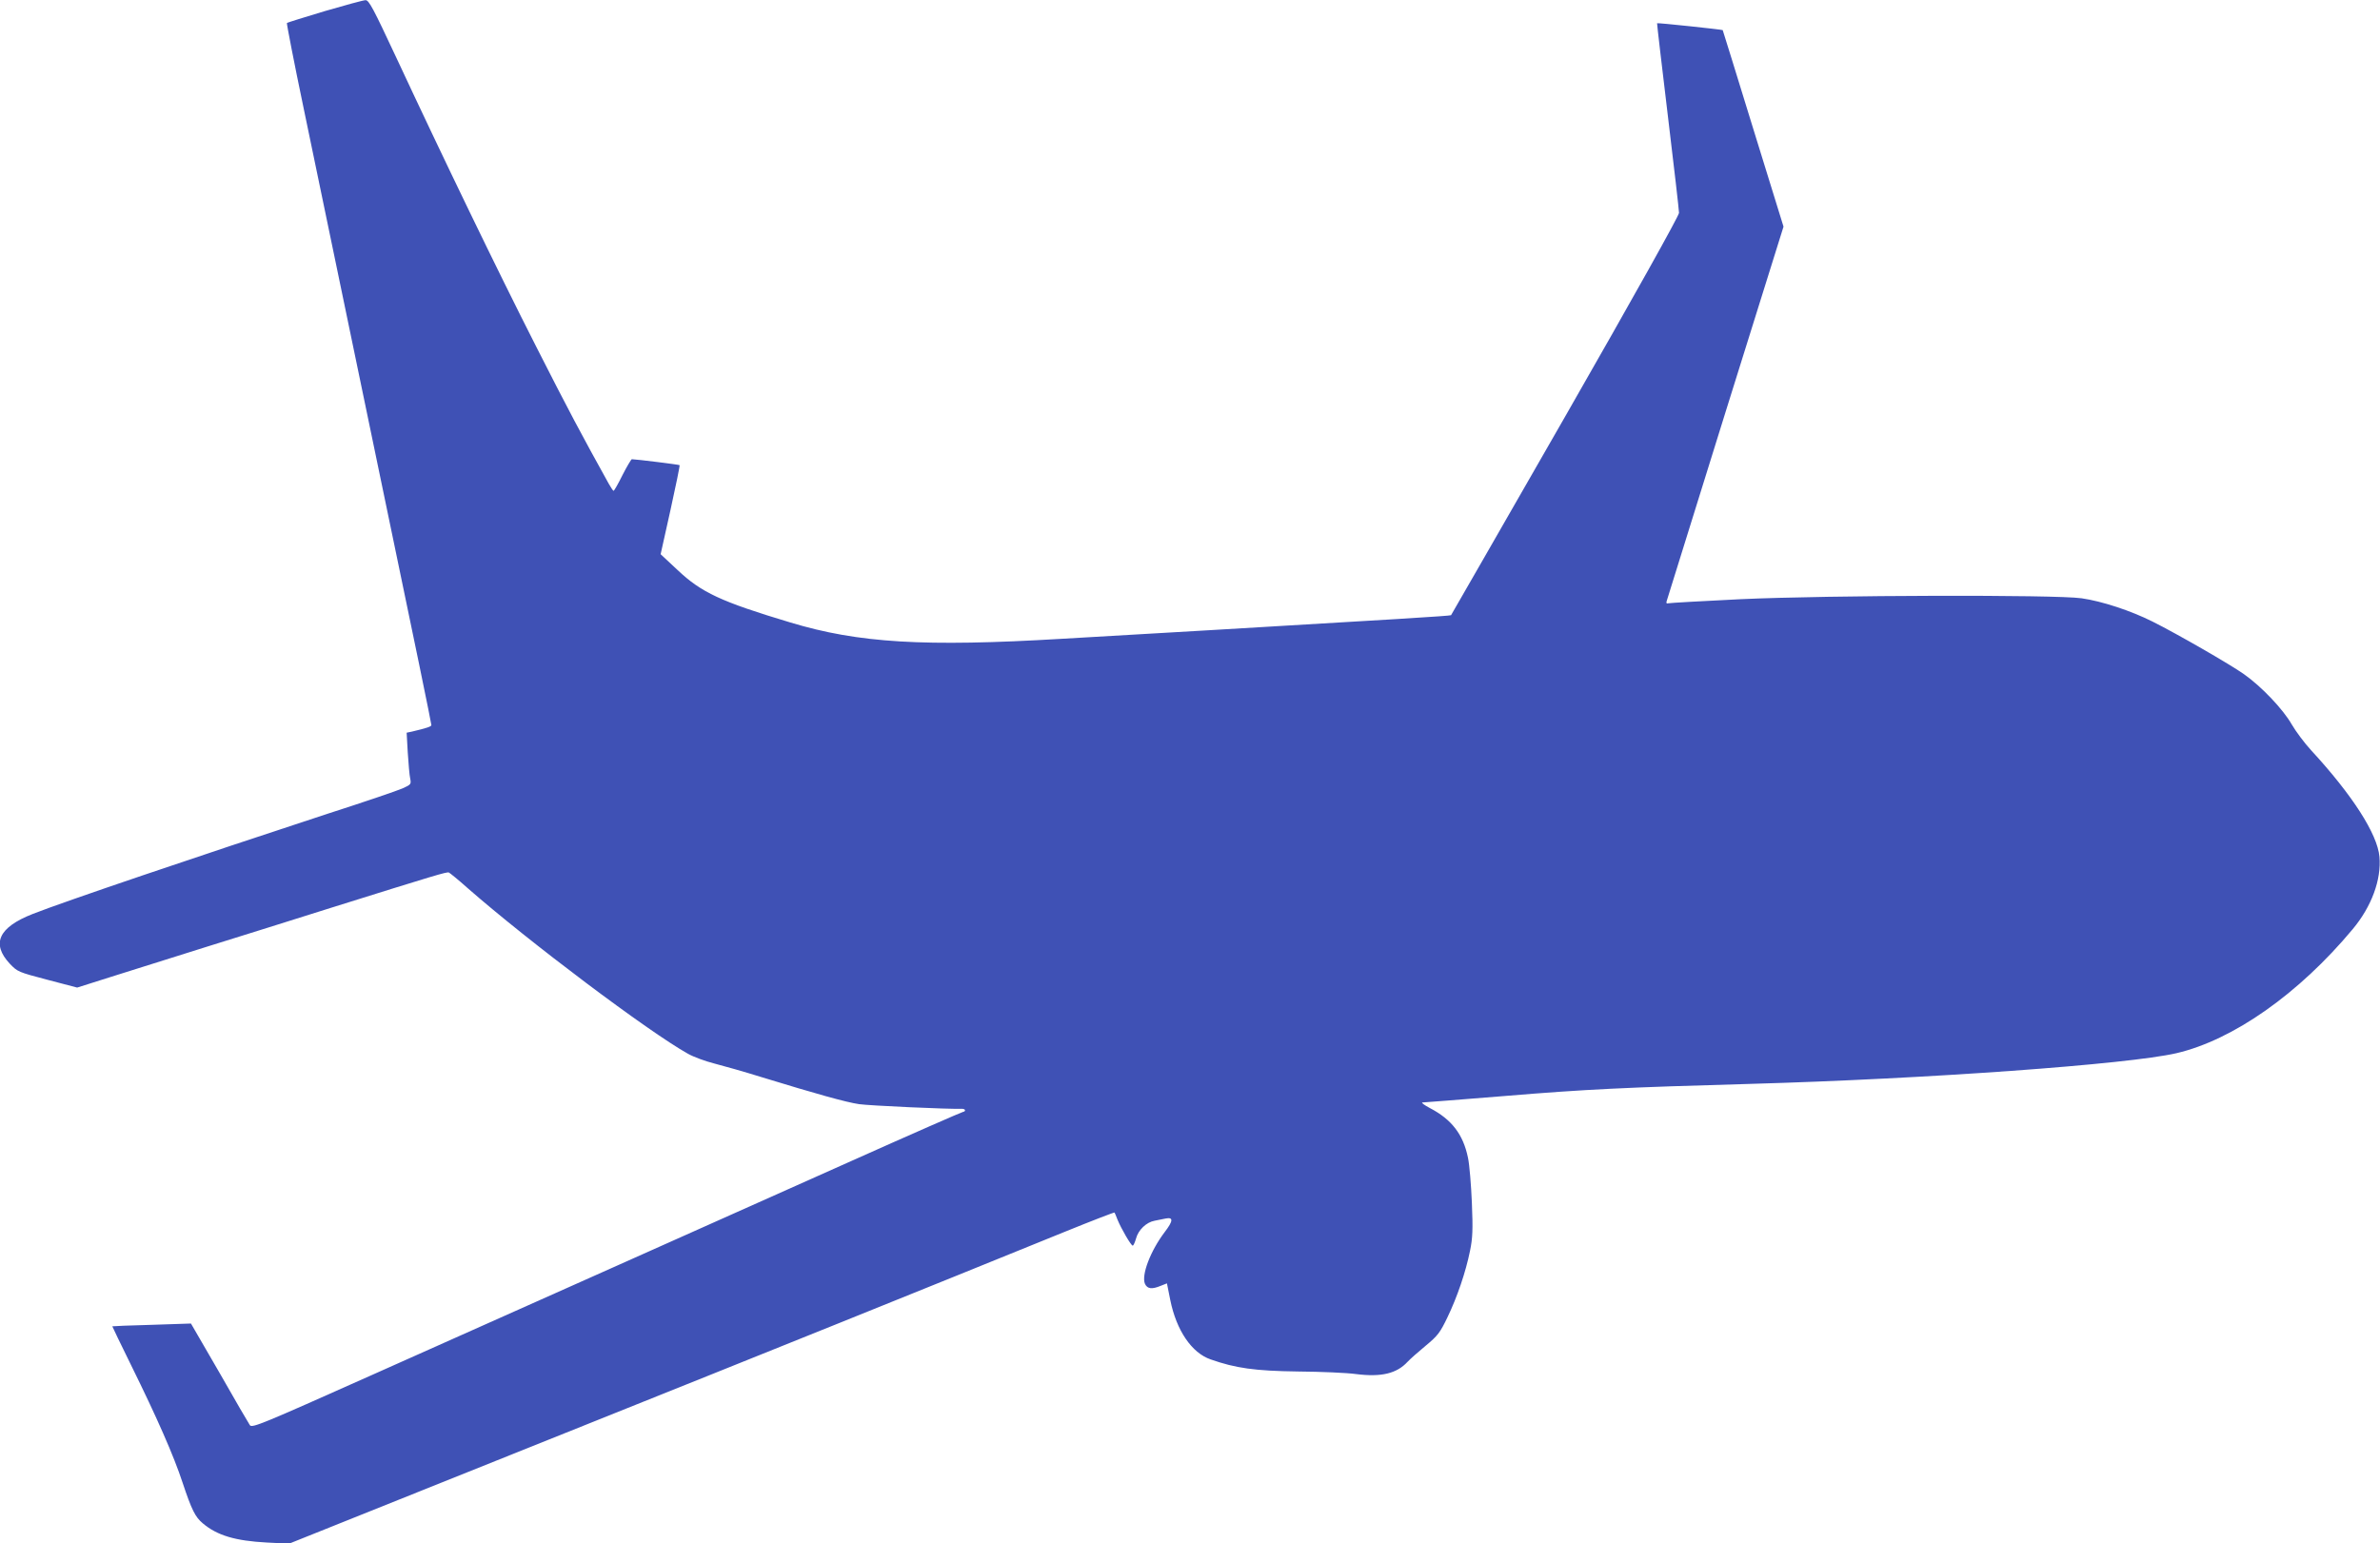
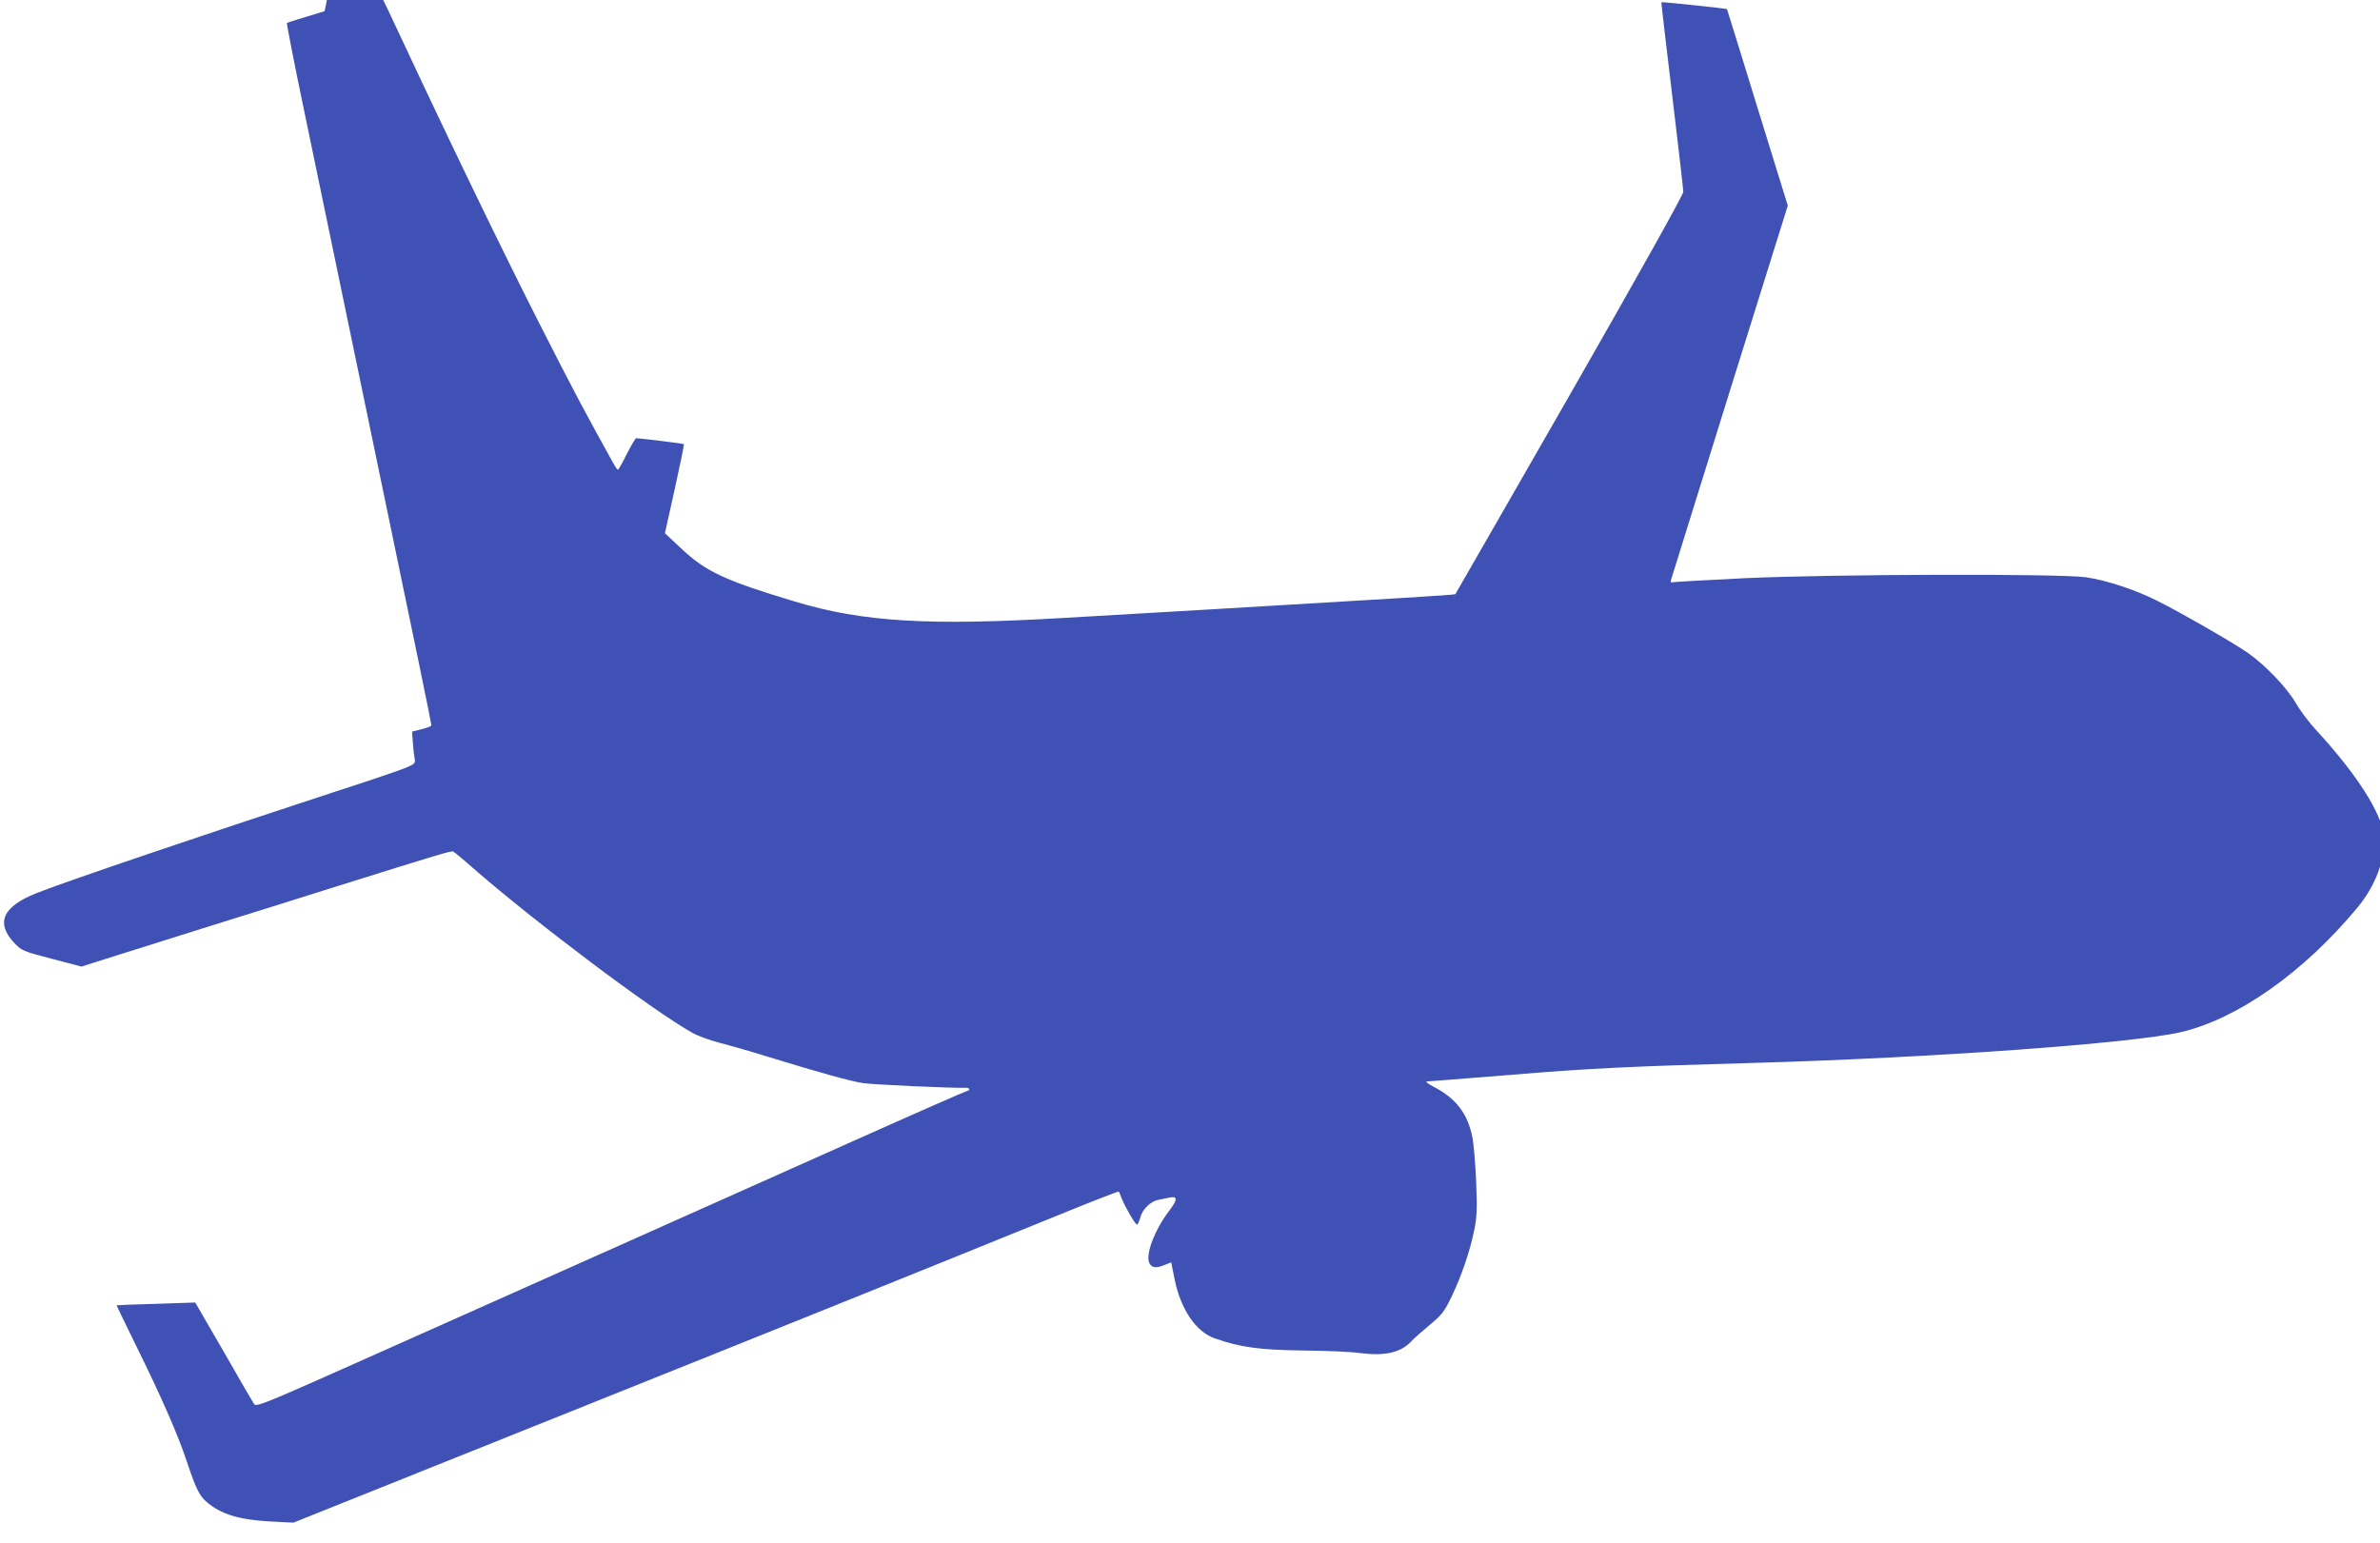
<svg xmlns="http://www.w3.org/2000/svg" version="1.0" width="1280pt" height="830pt" viewBox="0 0 1280 830" preserveAspectRatio="xMidYMid meet">
  <g transform="translate(0,830) scale(0.1,-0.1)" fill="#3f51b5" stroke="none">
-     <path d="M1746 8240 c-109 -33 -201 -61 -203 -64 -2 -2 38 -210 91 -463 52 -252 154 -741 226 -1088 72 -346 157 -758 190 -915 184 -882 270 -1301 270 -1310 0 -8 -24 -16 -104 -35 l-29 -6 6 -107 c4 -59 9 -122 13 -139 6 -31 5 -33 -42 -54 -27 -12 -206 -73 -399 -135 -704 -231 -1419 -473 -1589 -540 -184 -72 -224 -160 -123 -268 41 -43 46 -45 202 -86 l160 -42 180 57 c99 31 331 104 515 162 184 57 486 152 670 210 565 177 622 194 634 190 6 -3 52 -40 101 -84 330 -289 972 -772 1185 -891 30 -17 93 -40 140 -52 47 -12 164 -45 260 -75 287 -88 451 -134 520 -144 53 -8 489 -28 553 -25 9 0 17 -3 17 -8 0 -4 -4 -8 -9 -8 -5 0 -286 -123 -623 -274 -722 -323 -1684 -752 -2567 -1146 -580 -259 -635 -282 -647 -266 -7 10 -81 137 -164 283 l-153 264 -211 -7 c-116 -3 -212 -7 -212 -8 -1 0 45 -95 102 -211 138 -280 228 -484 276 -630 49 -147 68 -185 109 -219 77 -65 175 -94 344 -103 l120 -6 1400 561 c1256 503 1971 791 2773 1117 145 59 265 105 266 103 1 -1 9 -19 16 -38 20 -49 73 -140 82 -140 4 0 12 18 18 39 12 45 55 87 100 95 16 3 44 9 60 12 41 8 40 -13 -6 -73 -76 -100 -127 -232 -106 -279 13 -27 37 -30 85 -10 l33 13 18 -90 c33 -163 115 -284 217 -319 133 -47 238 -62 469 -65 124 -1 265 -7 314 -14 135 -17 218 3 276 66 14 15 58 54 98 87 64 53 77 70 116 151 53 110 99 245 122 359 14 68 16 114 10 258 -4 96 -13 206 -21 243 -26 126 -88 206 -205 267 -30 16 -48 29 -40 30 8 0 209 16 445 35 434 36 645 46 1320 65 951 27 2029 105 2290 165 305 71 659 320 948 667 102 122 155 267 144 390 -11 122 -145 331 -367 572 -36 39 -83 102 -105 140 -47 82 -163 204 -257 270 -75 53 -358 216 -492 283 -116 58 -270 109 -381 125 -141 20 -1355 17 -1835 -5 -206 -10 -381 -20 -388 -22 -9 -3 -12 1 -8 13 3 9 145 466 316 1015 l312 998 -163 527 c-89 290 -163 528 -164 530 -2 3 -349 40 -353 37 -1 -1 25 -225 58 -498 33 -273 60 -508 60 -522 0 -15 -241 -447 -611 -1093 -337 -587 -613 -1069 -615 -1071 -4 -4 -334 -24 -1304 -81 -195 -11 -551 -32 -790 -46 -739 -44 -1093 -23 -1460 88 -373 112 -478 161 -606 282 l-91 85 53 238 c29 131 51 239 49 241 -3 3 -228 31 -257 32 -3 0 -26 -38 -50 -85 -23 -47 -45 -85 -48 -85 -3 0 -14 17 -26 38 -146 263 -217 396 -390 737 -210 413 -504 1022 -754 1558 -122 261 -146 307 -164 306 -12 0 -110 -27 -220 -59z" />
+     <path d="M1746 8240 c-109 -33 -201 -61 -203 -64 -2 -2 38 -210 91 -463 52 -252 154 -741 226 -1088 72 -346 157 -758 190 -915 184 -882 270 -1301 270 -1310 0 -8 -24 -16 -104 -35 c4 -59 9 -122 13 -139 6 -31 5 -33 -42 -54 -27 -12 -206 -73 -399 -135 -704 -231 -1419 -473 -1589 -540 -184 -72 -224 -160 -123 -268 41 -43 46 -45 202 -86 l160 -42 180 57 c99 31 331 104 515 162 184 57 486 152 670 210 565 177 622 194 634 190 6 -3 52 -40 101 -84 330 -289 972 -772 1185 -891 30 -17 93 -40 140 -52 47 -12 164 -45 260 -75 287 -88 451 -134 520 -144 53 -8 489 -28 553 -25 9 0 17 -3 17 -8 0 -4 -4 -8 -9 -8 -5 0 -286 -123 -623 -274 -722 -323 -1684 -752 -2567 -1146 -580 -259 -635 -282 -647 -266 -7 10 -81 137 -164 283 l-153 264 -211 -7 c-116 -3 -212 -7 -212 -8 -1 0 45 -95 102 -211 138 -280 228 -484 276 -630 49 -147 68 -185 109 -219 77 -65 175 -94 344 -103 l120 -6 1400 561 c1256 503 1971 791 2773 1117 145 59 265 105 266 103 1 -1 9 -19 16 -38 20 -49 73 -140 82 -140 4 0 12 18 18 39 12 45 55 87 100 95 16 3 44 9 60 12 41 8 40 -13 -6 -73 -76 -100 -127 -232 -106 -279 13 -27 37 -30 85 -10 l33 13 18 -90 c33 -163 115 -284 217 -319 133 -47 238 -62 469 -65 124 -1 265 -7 314 -14 135 -17 218 3 276 66 14 15 58 54 98 87 64 53 77 70 116 151 53 110 99 245 122 359 14 68 16 114 10 258 -4 96 -13 206 -21 243 -26 126 -88 206 -205 267 -30 16 -48 29 -40 30 8 0 209 16 445 35 434 36 645 46 1320 65 951 27 2029 105 2290 165 305 71 659 320 948 667 102 122 155 267 144 390 -11 122 -145 331 -367 572 -36 39 -83 102 -105 140 -47 82 -163 204 -257 270 -75 53 -358 216 -492 283 -116 58 -270 109 -381 125 -141 20 -1355 17 -1835 -5 -206 -10 -381 -20 -388 -22 -9 -3 -12 1 -8 13 3 9 145 466 316 1015 l312 998 -163 527 c-89 290 -163 528 -164 530 -2 3 -349 40 -353 37 -1 -1 25 -225 58 -498 33 -273 60 -508 60 -522 0 -15 -241 -447 -611 -1093 -337 -587 -613 -1069 -615 -1071 -4 -4 -334 -24 -1304 -81 -195 -11 -551 -32 -790 -46 -739 -44 -1093 -23 -1460 88 -373 112 -478 161 -606 282 l-91 85 53 238 c29 131 51 239 49 241 -3 3 -228 31 -257 32 -3 0 -26 -38 -50 -85 -23 -47 -45 -85 -48 -85 -3 0 -14 17 -26 38 -146 263 -217 396 -390 737 -210 413 -504 1022 -754 1558 -122 261 -146 307 -164 306 -12 0 -110 -27 -220 -59z" />
  </g>
</svg>